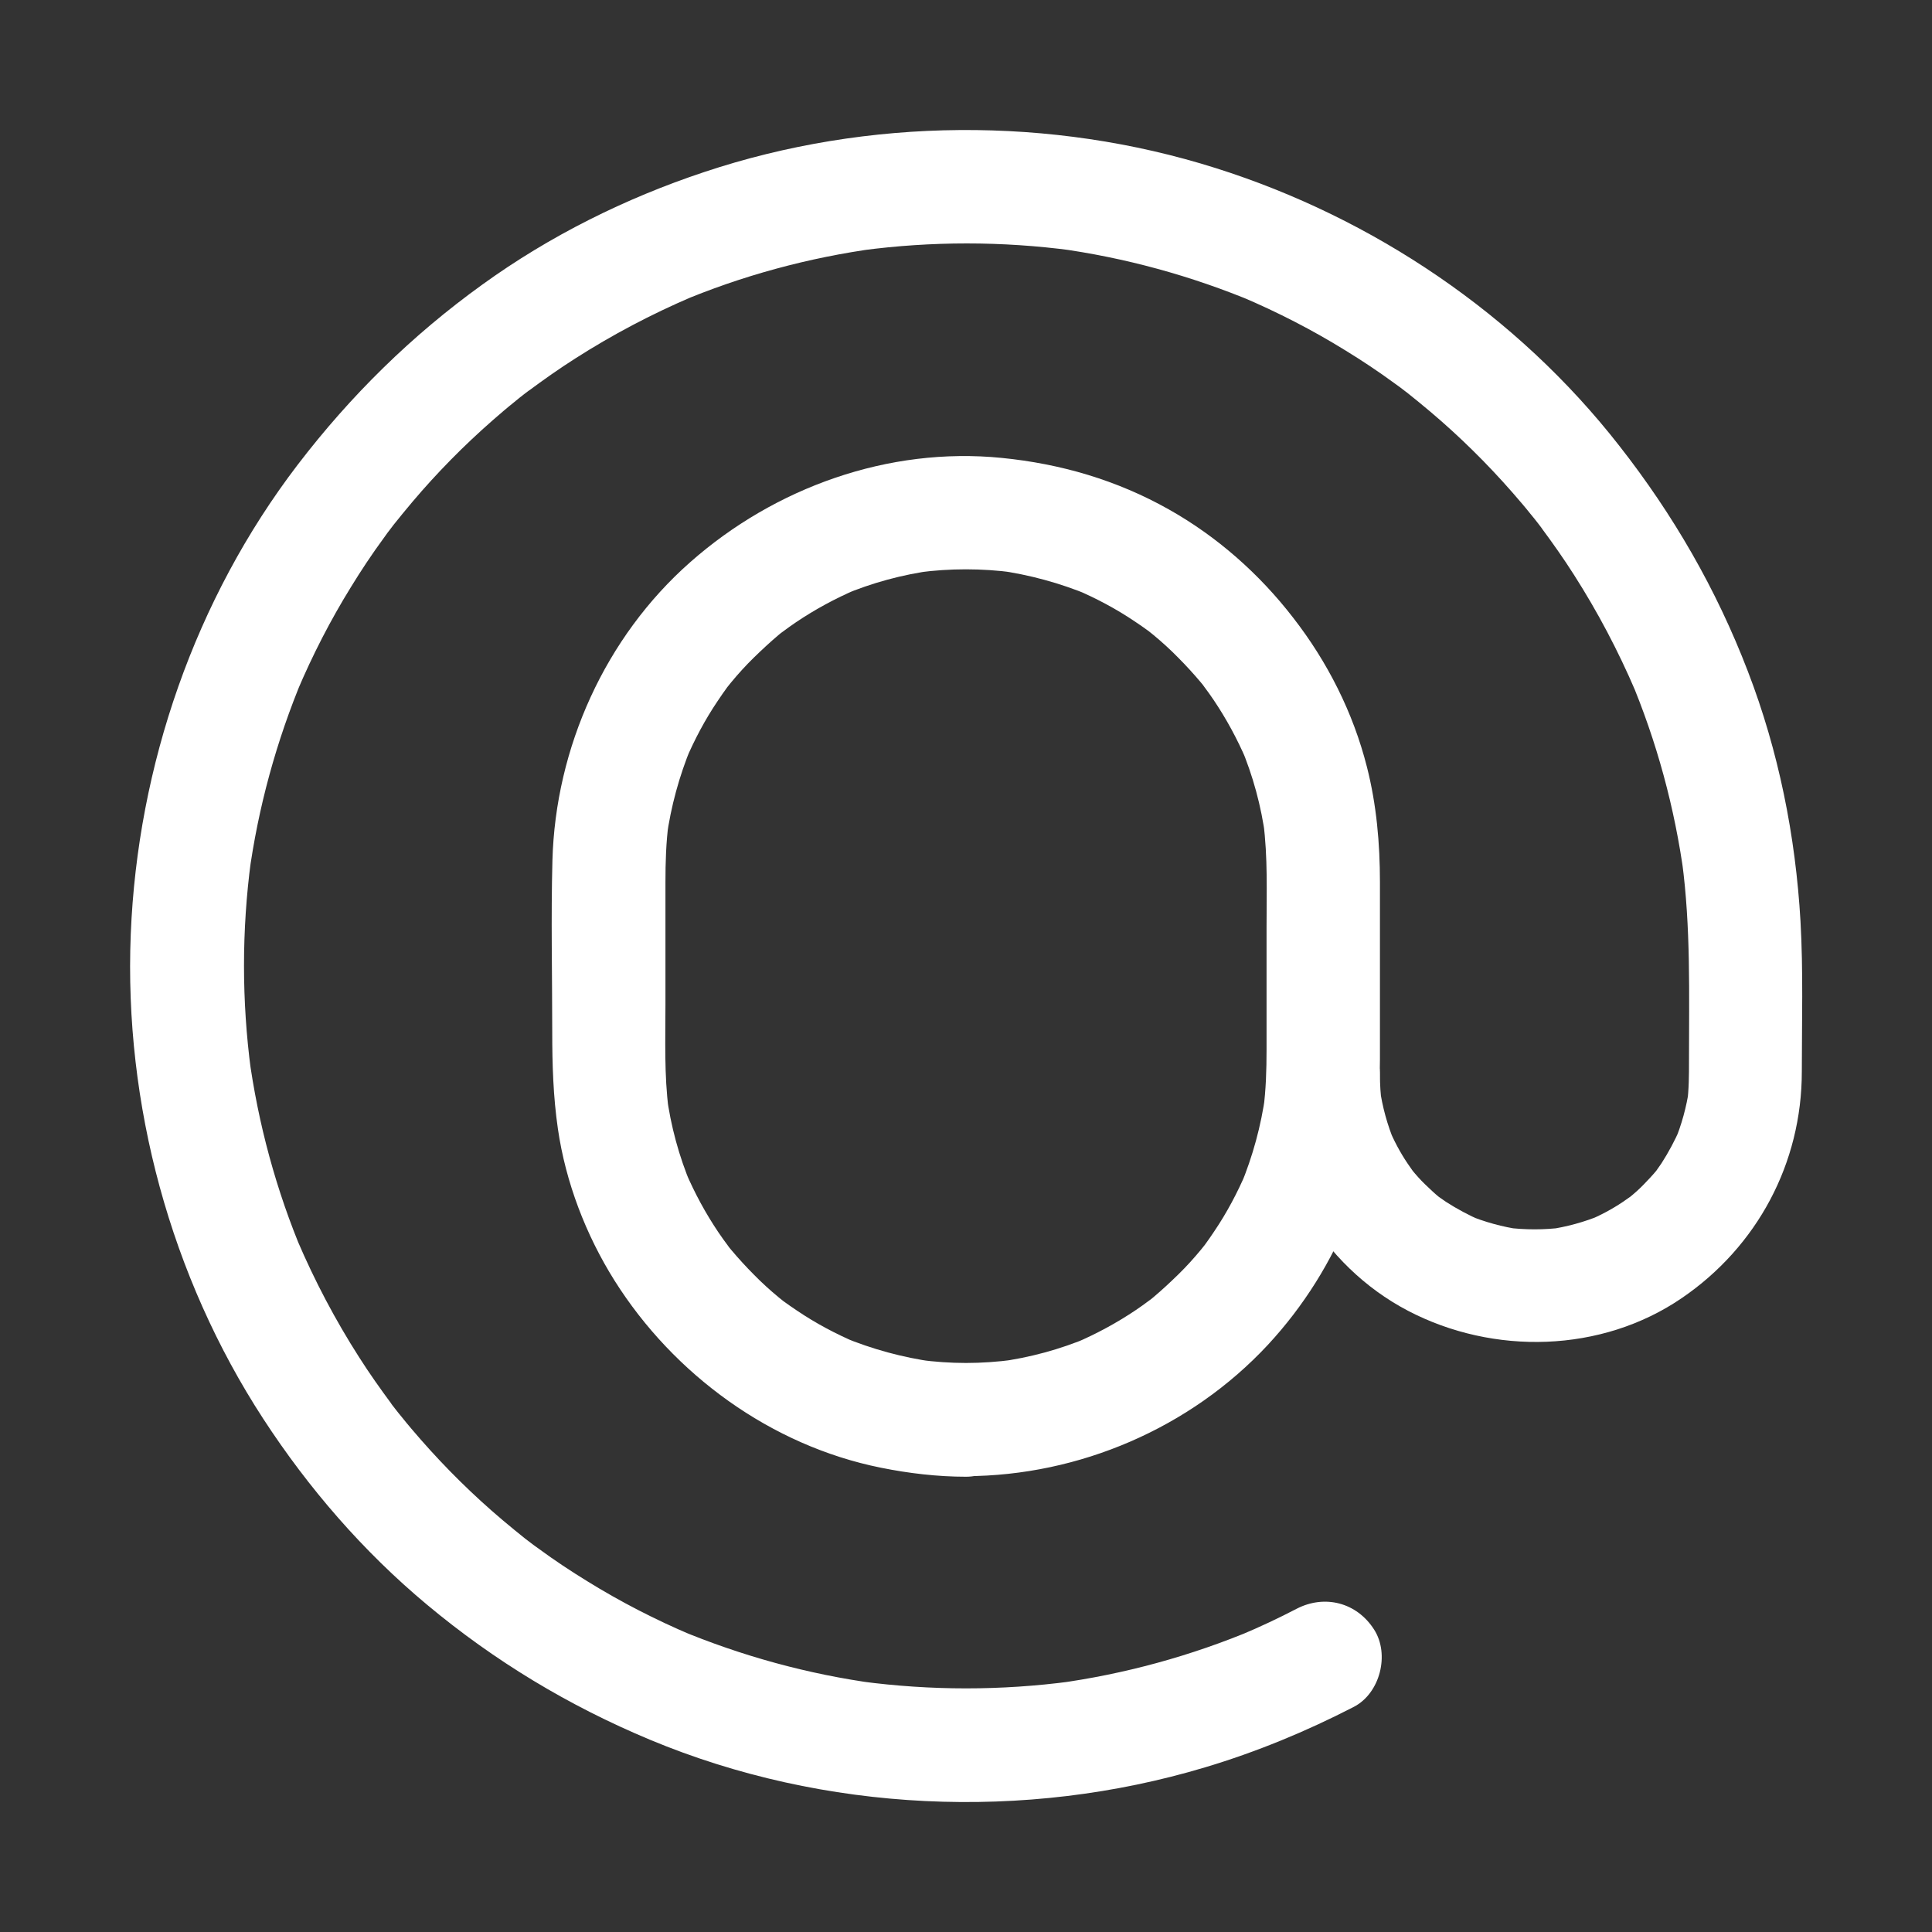
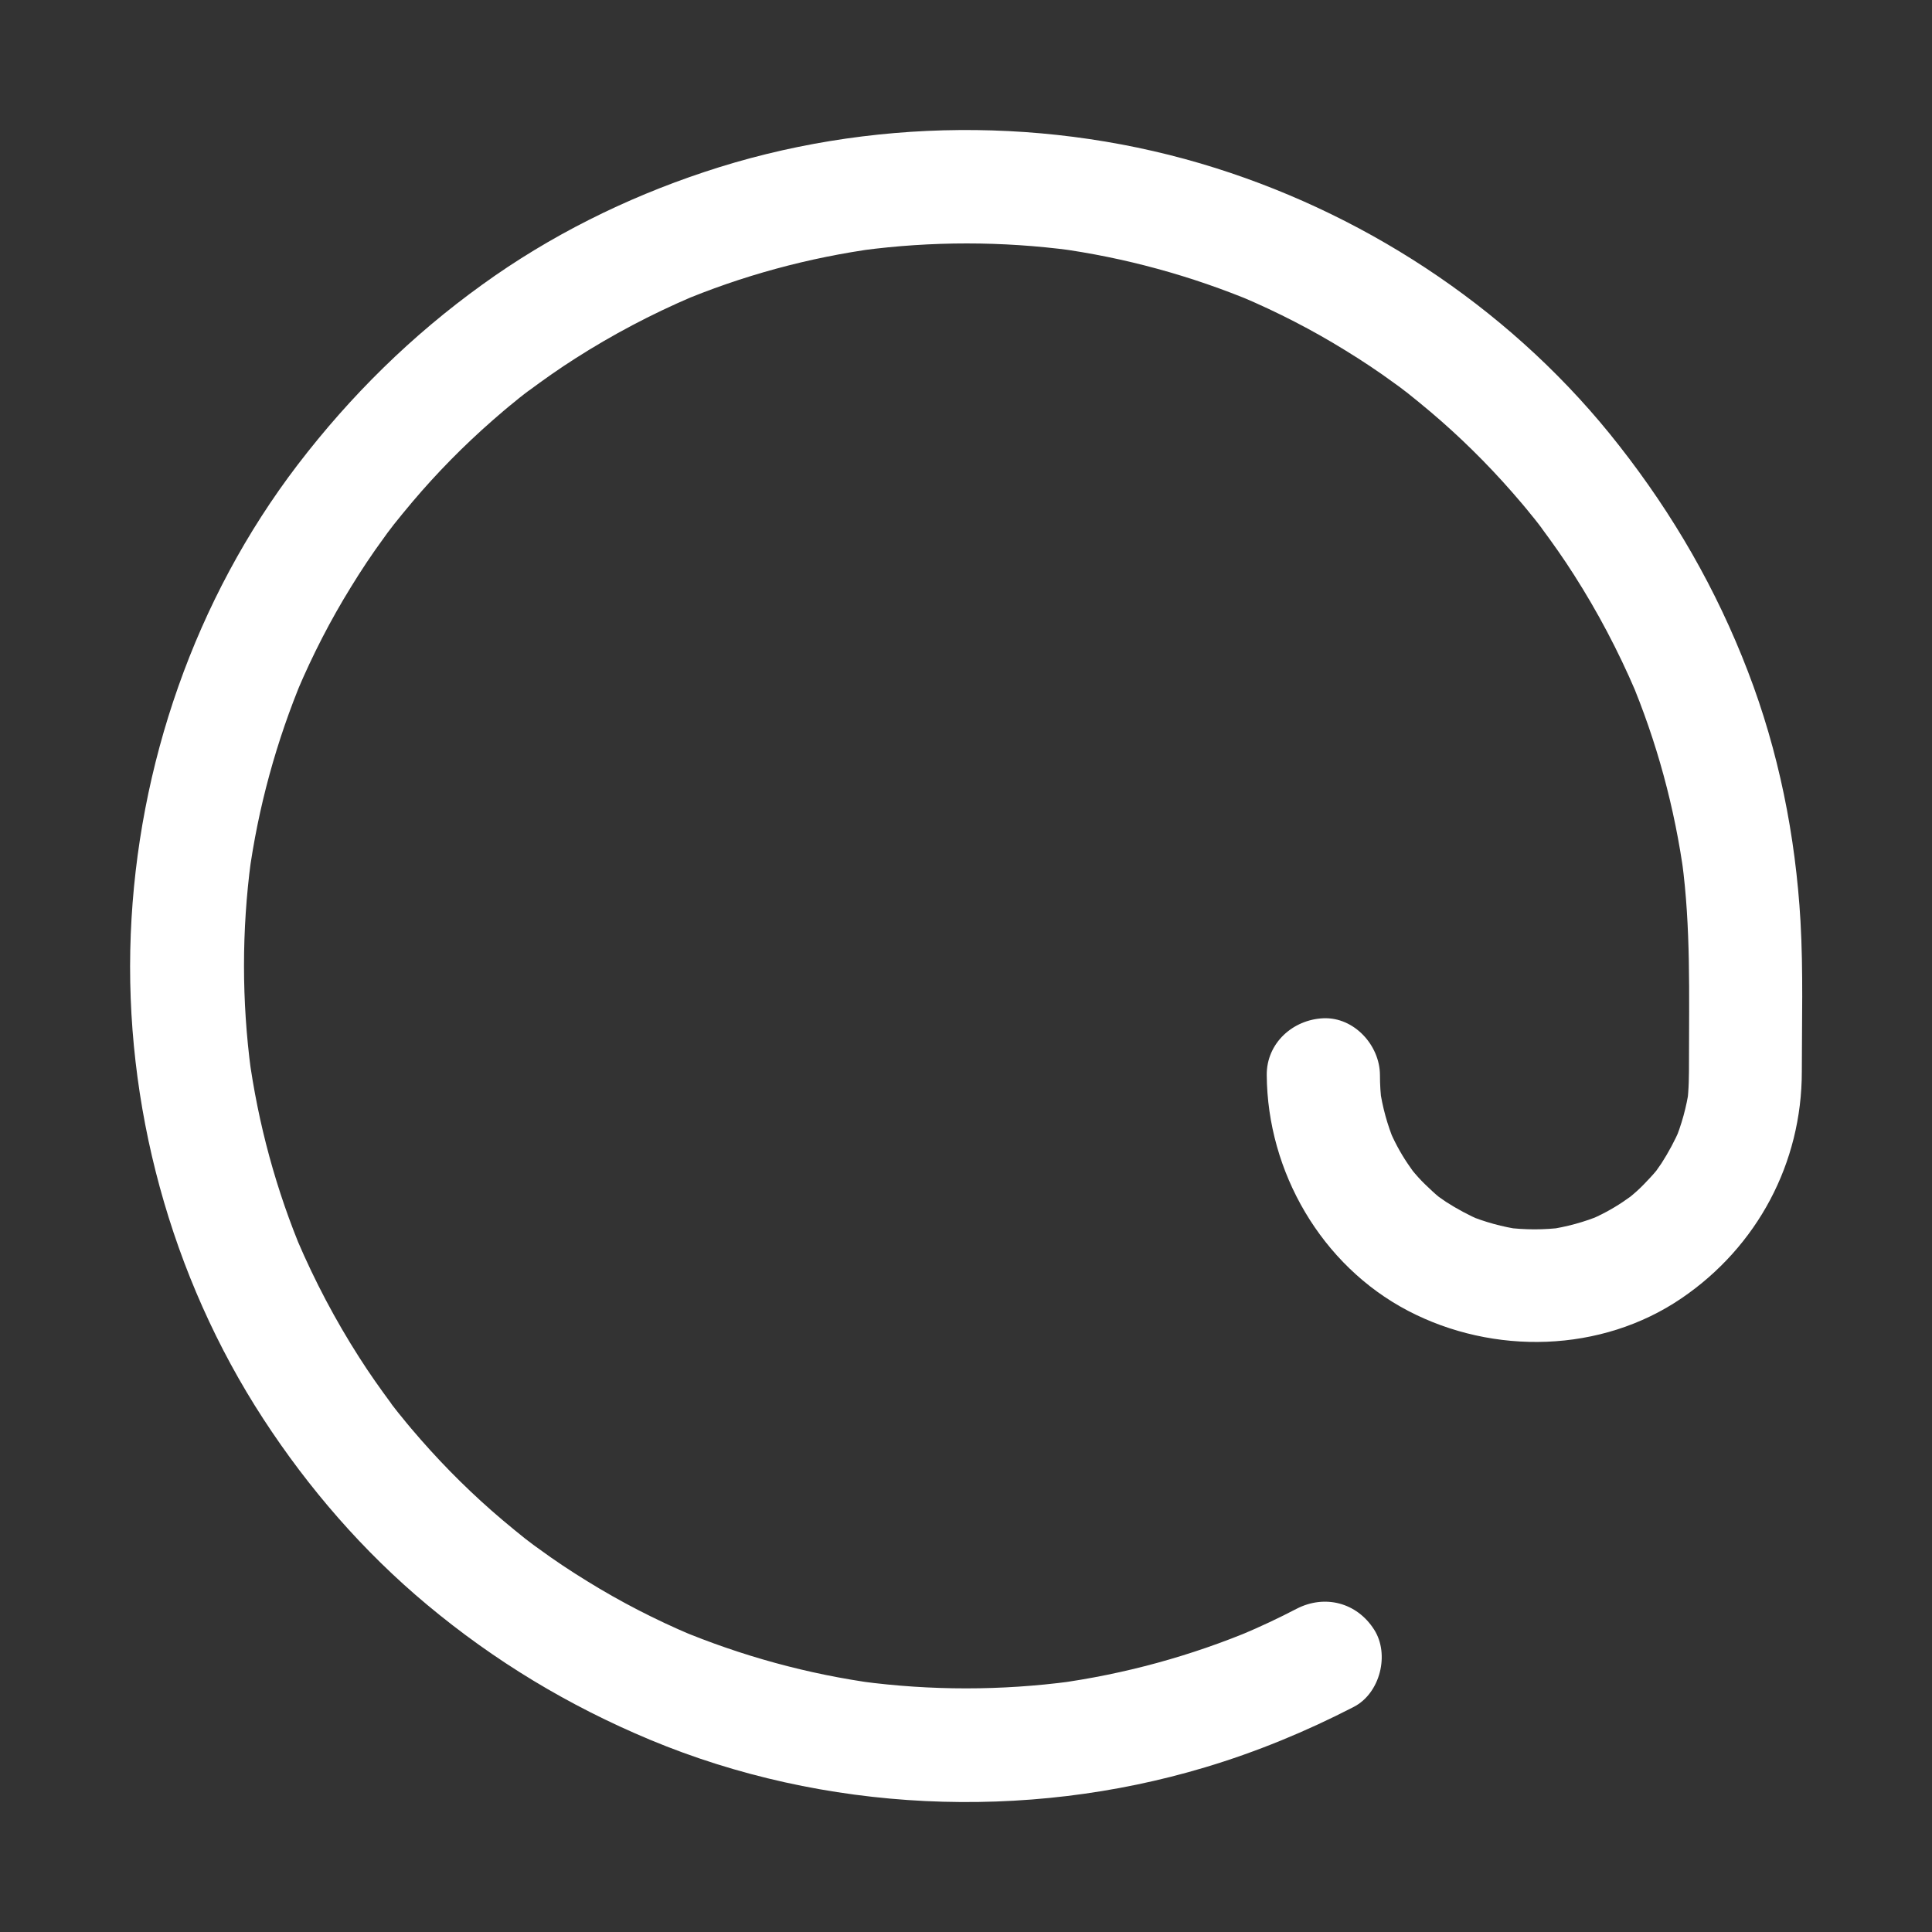
<svg xmlns="http://www.w3.org/2000/svg" version="1.1" width="512" height="512" x="0" y="0" viewBox="0 0 1024 1024" style="enable-background:new 0 0 512 512" xml:space="preserve">
  <rect x="0" y="0" width="1024" height="1024" fill="#333333" stroke="none" />
  <g>
-     <path d="M512 722.4c-8.4 0-16.7-.6-25-1.7 2.7.4 5.3.7 8 1.1-16.6-2.3-32.7-6.7-48.2-13.1l7.2 3c-11-4.7-21.6-10.3-31.5-17-2.6-1.7-5.1-3.5-7.6-5.3-5.4-4 3.2 2.6 1.4 1.1-1.2-1-2.4-1.9-3.6-2.9-4.6-3.8-9-7.8-13.1-12-4.2-4.2-8.2-8.6-12-13.1-.8-1-1.7-2-2.5-3.1-3.2-3.9 5.1 6.8.7.8-1.7-2.3-3.4-4.6-5-7-6.8-10.1-12.6-20.8-17.4-32l3 7.2c-6.5-15.4-10.9-31.6-13.1-48.2.4 2.7.7 5.3 1.1 8-2.4-18.4-1.7-37.2-1.7-55.7v-64.8c0-10.6.3-21.2 1.7-31.7-.4 2.7-.7 5.3-1.1 8 2.3-16.6 6.7-32.7 13.1-48.2l-3 7.2c4.7-11 10.3-21.6 17-31.5 1.7-2.6 3.5-5.1 5.3-7.6 4-5.4-2.6 3.2-1.1 1.4 1-1.2 1.9-2.4 2.9-3.6 3.8-4.6 7.8-9 12-13.1s8.6-8.2 13.1-12c1-.8 2-1.7 3.1-2.5 3.9-3.2-6.8 5.1-.8.7 2.3-1.7 4.6-3.4 7-5 10.1-6.8 20.8-12.6 32-17.4l-7.2 3c15.4-6.5 31.6-10.9 48.2-13.1-2.7.4-5.3.7-8 1.1 16.6-2.2 33.4-2.2 50.1 0-2.7-.4-5.3-.7-8-1.1 16.6 2.3 32.7 6.7 48.2 13.1l-7.2-3c11 4.7 21.6 10.3 31.5 17 2.6 1.7 5.1 3.5 7.6 5.3 5.4 4-3.2-2.6-1.4-1.1 1.2 1 2.4 1.9 3.6 2.9 4.6 3.8 9 7.8 13.1 12 4.2 4.2 8.2 8.6 12 13.1.8 1 1.7 2 2.5 3.1 3.2 3.9-5.1-6.8-.7-.8 1.7 2.3 3.4 4.6 5 7 6.8 10.1 12.6 20.8 17.4 32l-3-7.2c6.5 15.4 10.9 31.6 13.1 48.2-.4-2.7-.7-5.3-1.1-8 2.4 18.4 1.7 37.2 1.7 55.7v64.8c0 10.6-.3 21.2-1.7 31.7.4-2.7.7-5.3 1.1-8-2.3 16.6-6.7 32.7-13.1 48.2l3-7.2c-4.7 11-10.3 21.6-17 31.5-1.7 2.6-3.5 5.1-5.3 7.6-4 5.4 2.6-3.2 1.1-1.4-1 1.2-1.9 2.4-2.9 3.6-3.8 4.6-7.8 9-12 13.1s-8.6 8.2-13.1 12c-1 .8-2 1.7-3.1 2.5-3.9 3.2 6.8-5.1.8-.7-2.3 1.7-4.6 3.4-7 5-10.1 6.8-20.8 12.6-32 17.4l7.2-3c-15.4 6.5-31.6 10.9-48.2 13.1 2.7-.4 5.3-.7 8-1.1-8.4 1.1-16.7 1.7-25.1 1.7-15.7.1-30.7 13.8-30 30s13.2 30.1 30 30c60-.2 119-25.5 160-69.6 38.1-41.1 59.3-95.1 59.4-151.2v-94c0-20.6-1.8-41.1-6.9-61.1-7.3-28.8-20.9-55.7-39.1-79.1-17.9-23.2-40.3-43-65.9-57.4-27.5-15.5-57.3-24.2-88.6-27.3-60-6-120.3 15.7-165.1 55.3-45 39.7-71.4 98.3-73 158.1-.8 30.2-.1 60.5-.1 90.8 0 17.3.5 34.2 3 51.4 4.1 28.3 14.8 56.2 30 80.4 31.4 49.9 83 87.5 141.1 99.2 14.8 3 30.1 4.8 45.2 4.8 15.7 0 30.7-13.8 30-30-.7-16.5-13.2-30.3-30-30.3z" fill="#ffffff" opacity="1" data-original="#000000" />
    <path d="M687.2 852.7c-9.6 5-19.4 9.6-29.4 13.8l7.2-3c-33.7 14.2-69.2 23.9-105.4 28.8 2.7-.4 5.3-.7 8-1.1-36.9 4.9-74.2 4.9-111.1 0 2.7.4 5.3.7 8 1.1-36.2-4.9-71.5-14.6-105.2-28.7l7.2 3c-19.1-8.1-37.6-17.6-55.2-28.5-8.8-5.4-17.4-11.1-25.7-17.2-2-1.4-3.9-2.8-5.8-4.3-1.1-.8-2.1-1.6-3.1-2.4-4.3-3.2 6.1 4.8 1.9 1.5-4.1-3.3-8.2-6.6-12.2-10-15.5-13.1-30-27.4-43.4-42.7-3.3-3.8-6.6-7.6-9.7-11.5-1.4-1.7-2.8-3.4-4.1-5.1-1.4-1.7-4.5-6 1.5 1.9-1.1-1.4-2.1-2.8-3.2-4.2-6-8.1-11.8-16.3-17.2-24.8-12.6-19.7-23.5-40.4-32.7-61.9l3 7.2c-14.2-33.6-23.8-69-28.7-105.2.4 2.7.7 5.3 1.1 8-4.9-36.9-4.9-74.3 0-111.2-.4 2.7-.7 5.3-1.1 8 4.9-36.2 14.6-71.5 28.7-105.2l-3 7.2c8.1-19.1 17.6-37.6 28.5-55.2 5.4-8.8 11.1-17.4 17.2-25.7 1.4-2 2.8-3.9 4.3-5.8.8-1.1 1.6-2.1 2.4-3.1 3.2-4.3-4.8 6.1-1.5 1.9 3.3-4.1 6.6-8.2 10-12.2 13.1-15.5 27.4-30 42.7-43.4 3.8-3.3 7.6-6.6 11.5-9.7 1.7-1.4 3.4-2.8 5.1-4.1 1.7-1.4 6-4.5-1.9 1.5 1.4-1.1 2.8-2.1 4.2-3.2 8.1-6 16.3-11.8 24.8-17.2 19.7-12.6 40.4-23.5 61.9-32.7l-7.2 3c33.6-14.2 69-23.8 105.2-28.7-2.7.4-5.3.7-8 1.1 36.9-4.9 74.3-4.9 111.2 0-2.7-.4-5.3-.7-8-1.1 36.2 4.9 71.5 14.6 105.2 28.7l-7.2-3c19.1 8.1 37.6 17.6 55.2 28.5 8.8 5.4 17.4 11.1 25.7 17.2 2 1.4 3.9 2.8 5.8 4.3 1.1.8 2.1 1.6 3.1 2.4 4.3 3.2-6.1-4.8-1.9-1.5 4.1 3.3 8.2 6.6 12.2 10 15.5 13.1 30 27.4 43.4 42.7 3.3 3.8 6.6 7.6 9.7 11.5 1.4 1.7 2.8 3.4 4.1 5.1 1.4 1.7 4.5 6-1.5-1.9 1.1 1.4 2.1 2.8 3.2 4.2 6 8.1 11.8 16.3 17.2 24.8 12.6 19.7 23.5 40.4 32.7 61.9l-3-7.2c14.2 33.6 23.8 69 28.7 105.2-.4-2.7-.7-5.3-1.1-8 4.7 35.1 3.7 70.4 3.7 105.8 0 7.6 0 15-1 22.6.4-2.7.7-5.3 1.1-8-1.4 9.8-4 19.2-7.8 28.4l3-7.2c-2.8 6.4-6.1 12.6-9.9 18.5-1 1.4-2 2.9-3 4.3-2.9 4.1 5.3-6.6.7-.9-2.2 2.7-4.6 5.2-7 7.7s-5 4.8-7.7 7c-5.6 4.7 5-3.5.9-.7-1.4 1-2.8 2-4.3 3-5.8 3.9-12 7.2-18.5 9.9l7.2-3c-9.1 3.8-18.6 6.4-28.4 7.8 2.7-.4 5.3-.7 8-1.1-10.1 1.3-20.2 1.3-30.4 0 2.7.4 5.3.7 8 1.1-9.8-1.4-19.2-4-28.4-7.8l7.2 3c-6.4-2.8-12.6-6.1-18.5-9.9-1.4-1-2.9-2-4.3-3-4.1-2.9 6.6 5.3.9.7-2.7-2.2-5.2-4.6-7.7-7s-4.8-5-7-7.7c-4.7-5.6 3.5 5 .7.9-1-1.4-2-2.8-3-4.3-3.9-5.8-7.2-12-9.9-18.5l3 7.2c-3.8-9.1-6.4-18.6-7.8-28.4.4 2.7.7 5.3 1.1 8-.7-5-1-10.1-1-15.2-.1-15.7-13.7-30.7-30-30-16.2.7-30.1 13.2-30 30 .3 51.4 29 101 74.8 125 45.3 23.7 102.6 22.4 145.2-6.7 40-27.3 63.6-71.5 63.6-120 0-26.5.8-53.2-.7-79.7-2.6-45.2-11.6-90.2-27.9-132.5-16.7-43.5-39.5-83-68.2-119.6C804.1 166.9 728 115.5 644.4 89.1c-87.3-27.6-184.3-26.9-271.2 2.1-41.8 13.9-81.8 33.8-117.5 59.6-37.5 27-69.8 58.8-97.9 95.5-54.4 71.2-84.9 159.5-88.5 248.9-3.6 90 21.1 181.4 70.3 256.9 23.9 36.7 53 70.3 86.7 98.4 35.8 29.9 75.1 53.6 118.2 71.6 92.3 38.5 198.7 43.3 294.3 14.6 27.1-8.1 53.5-19 78.7-32 14-7.2 19.2-27.9 10.8-41-9.2-14.4-26.2-18.7-41.1-11z" fill="#ffffff" opacity="1" data-original="#000000" />
  </g>
</svg>